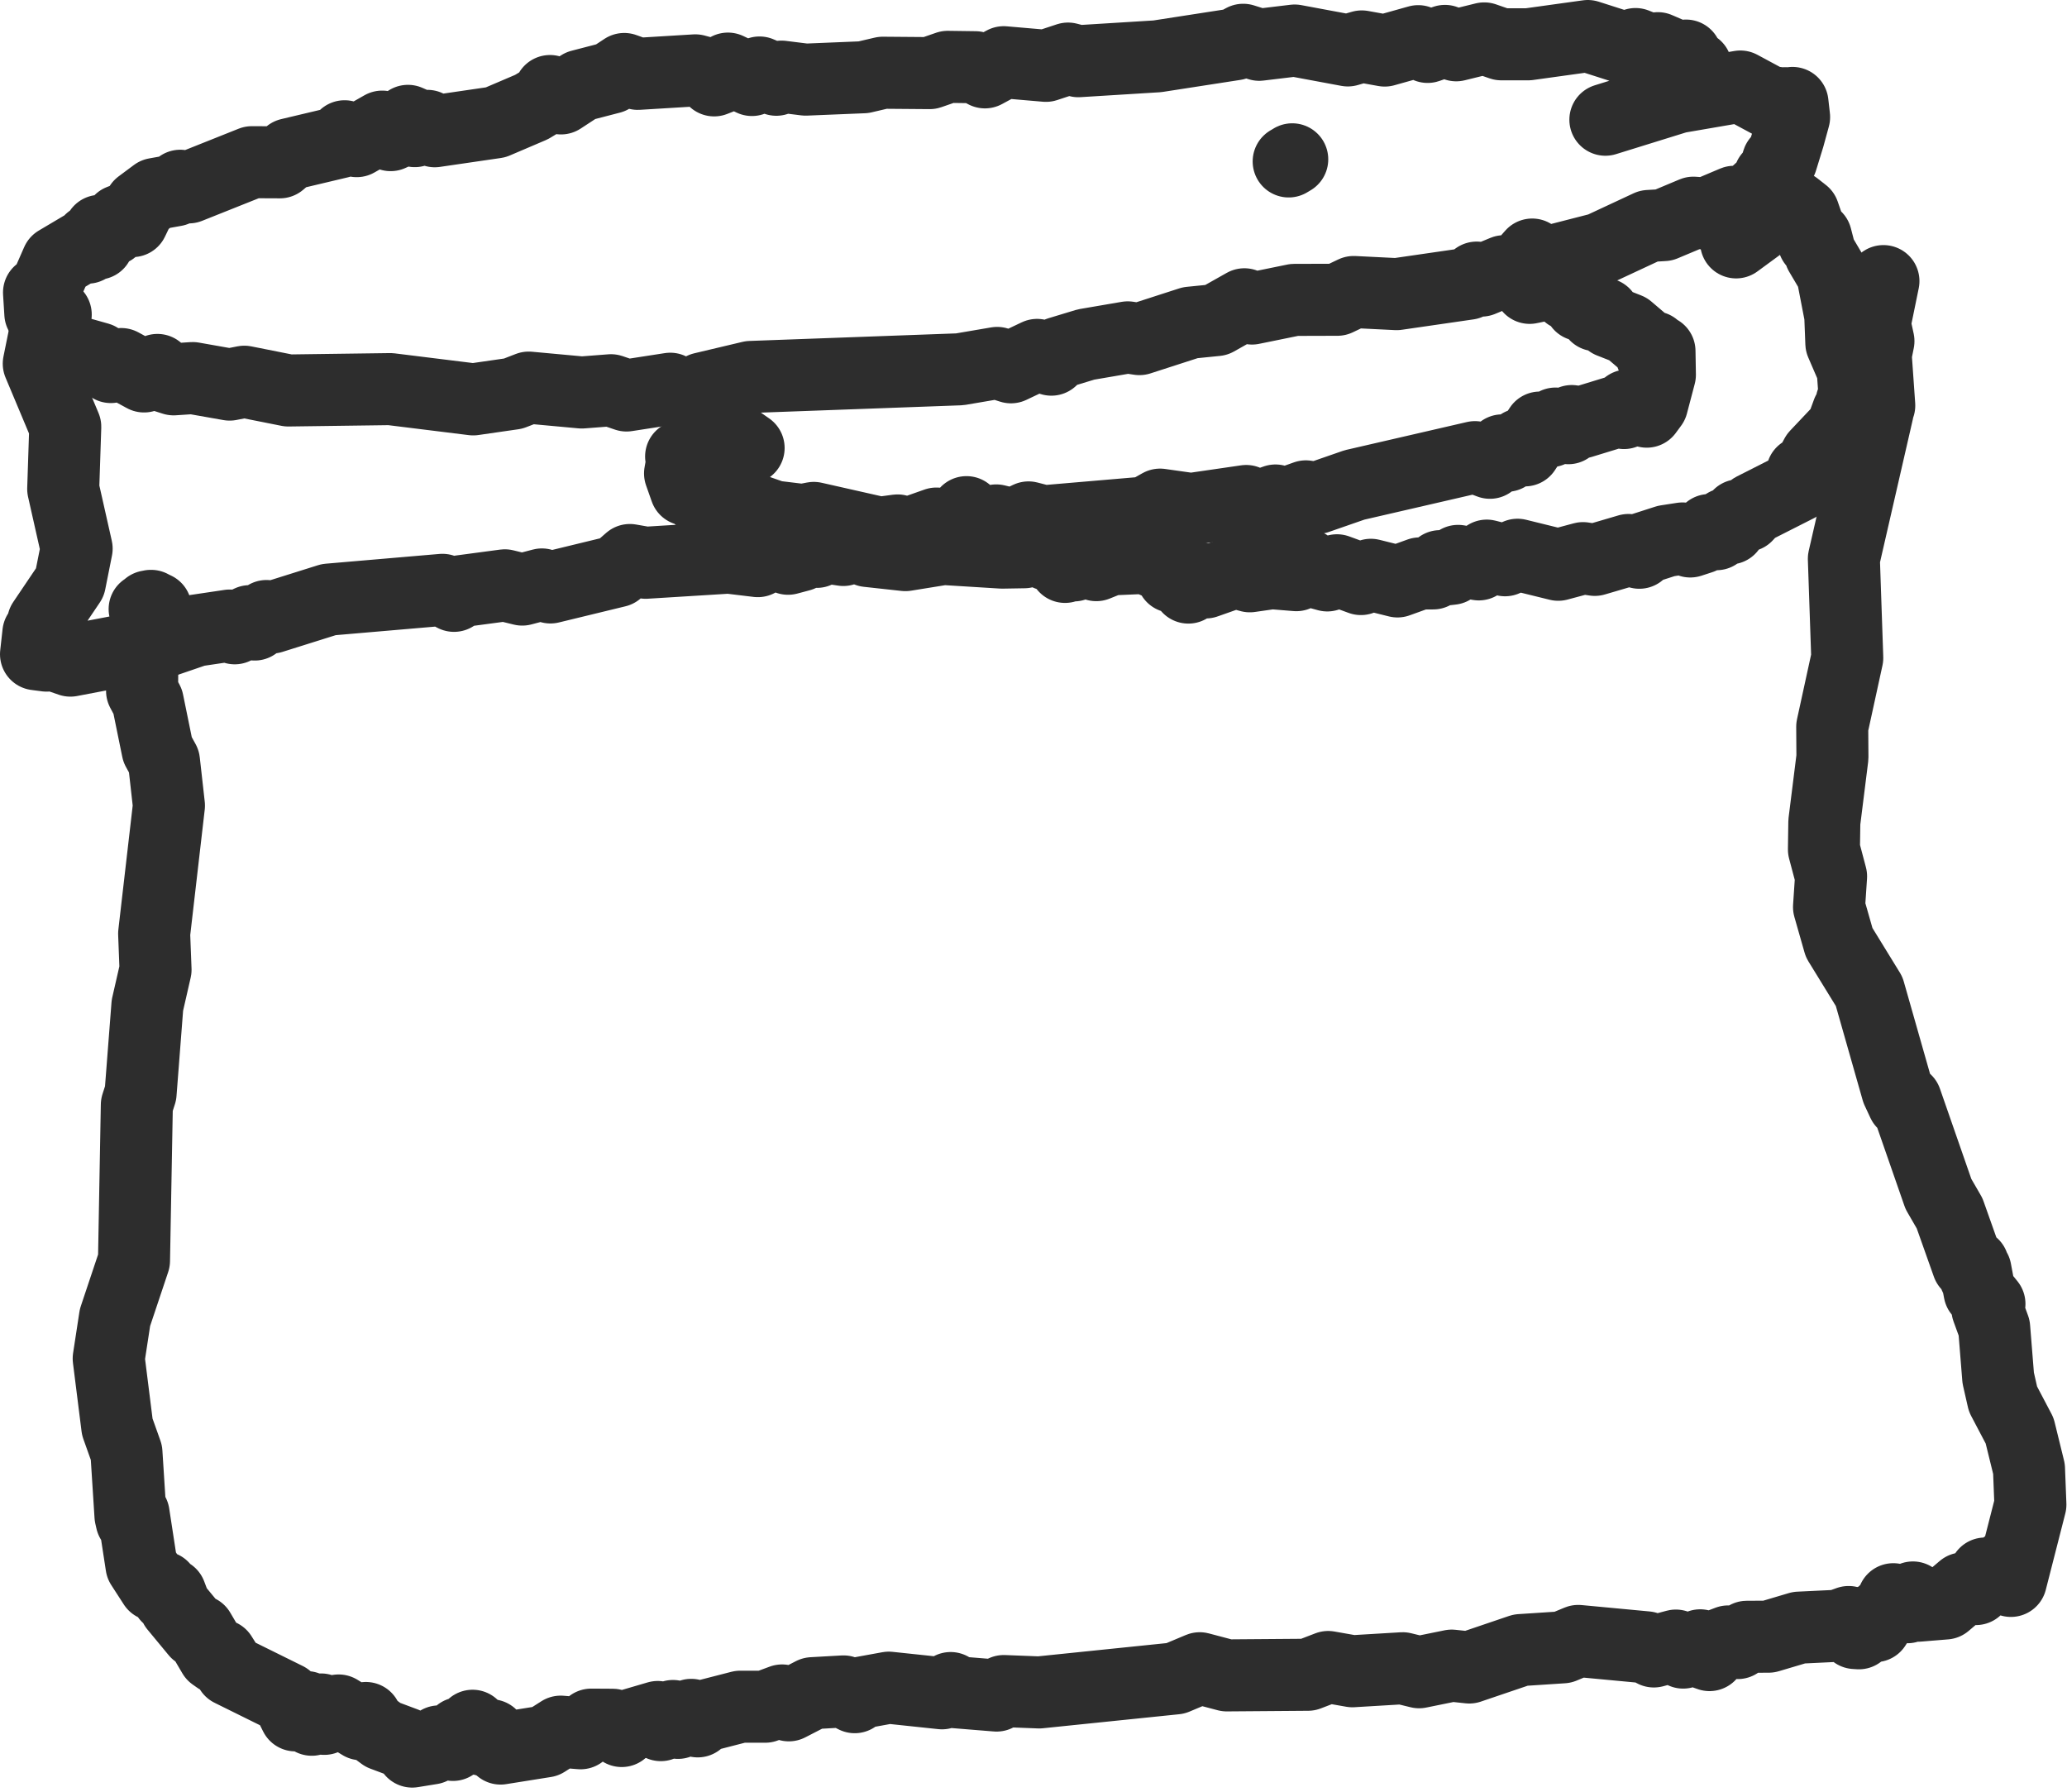
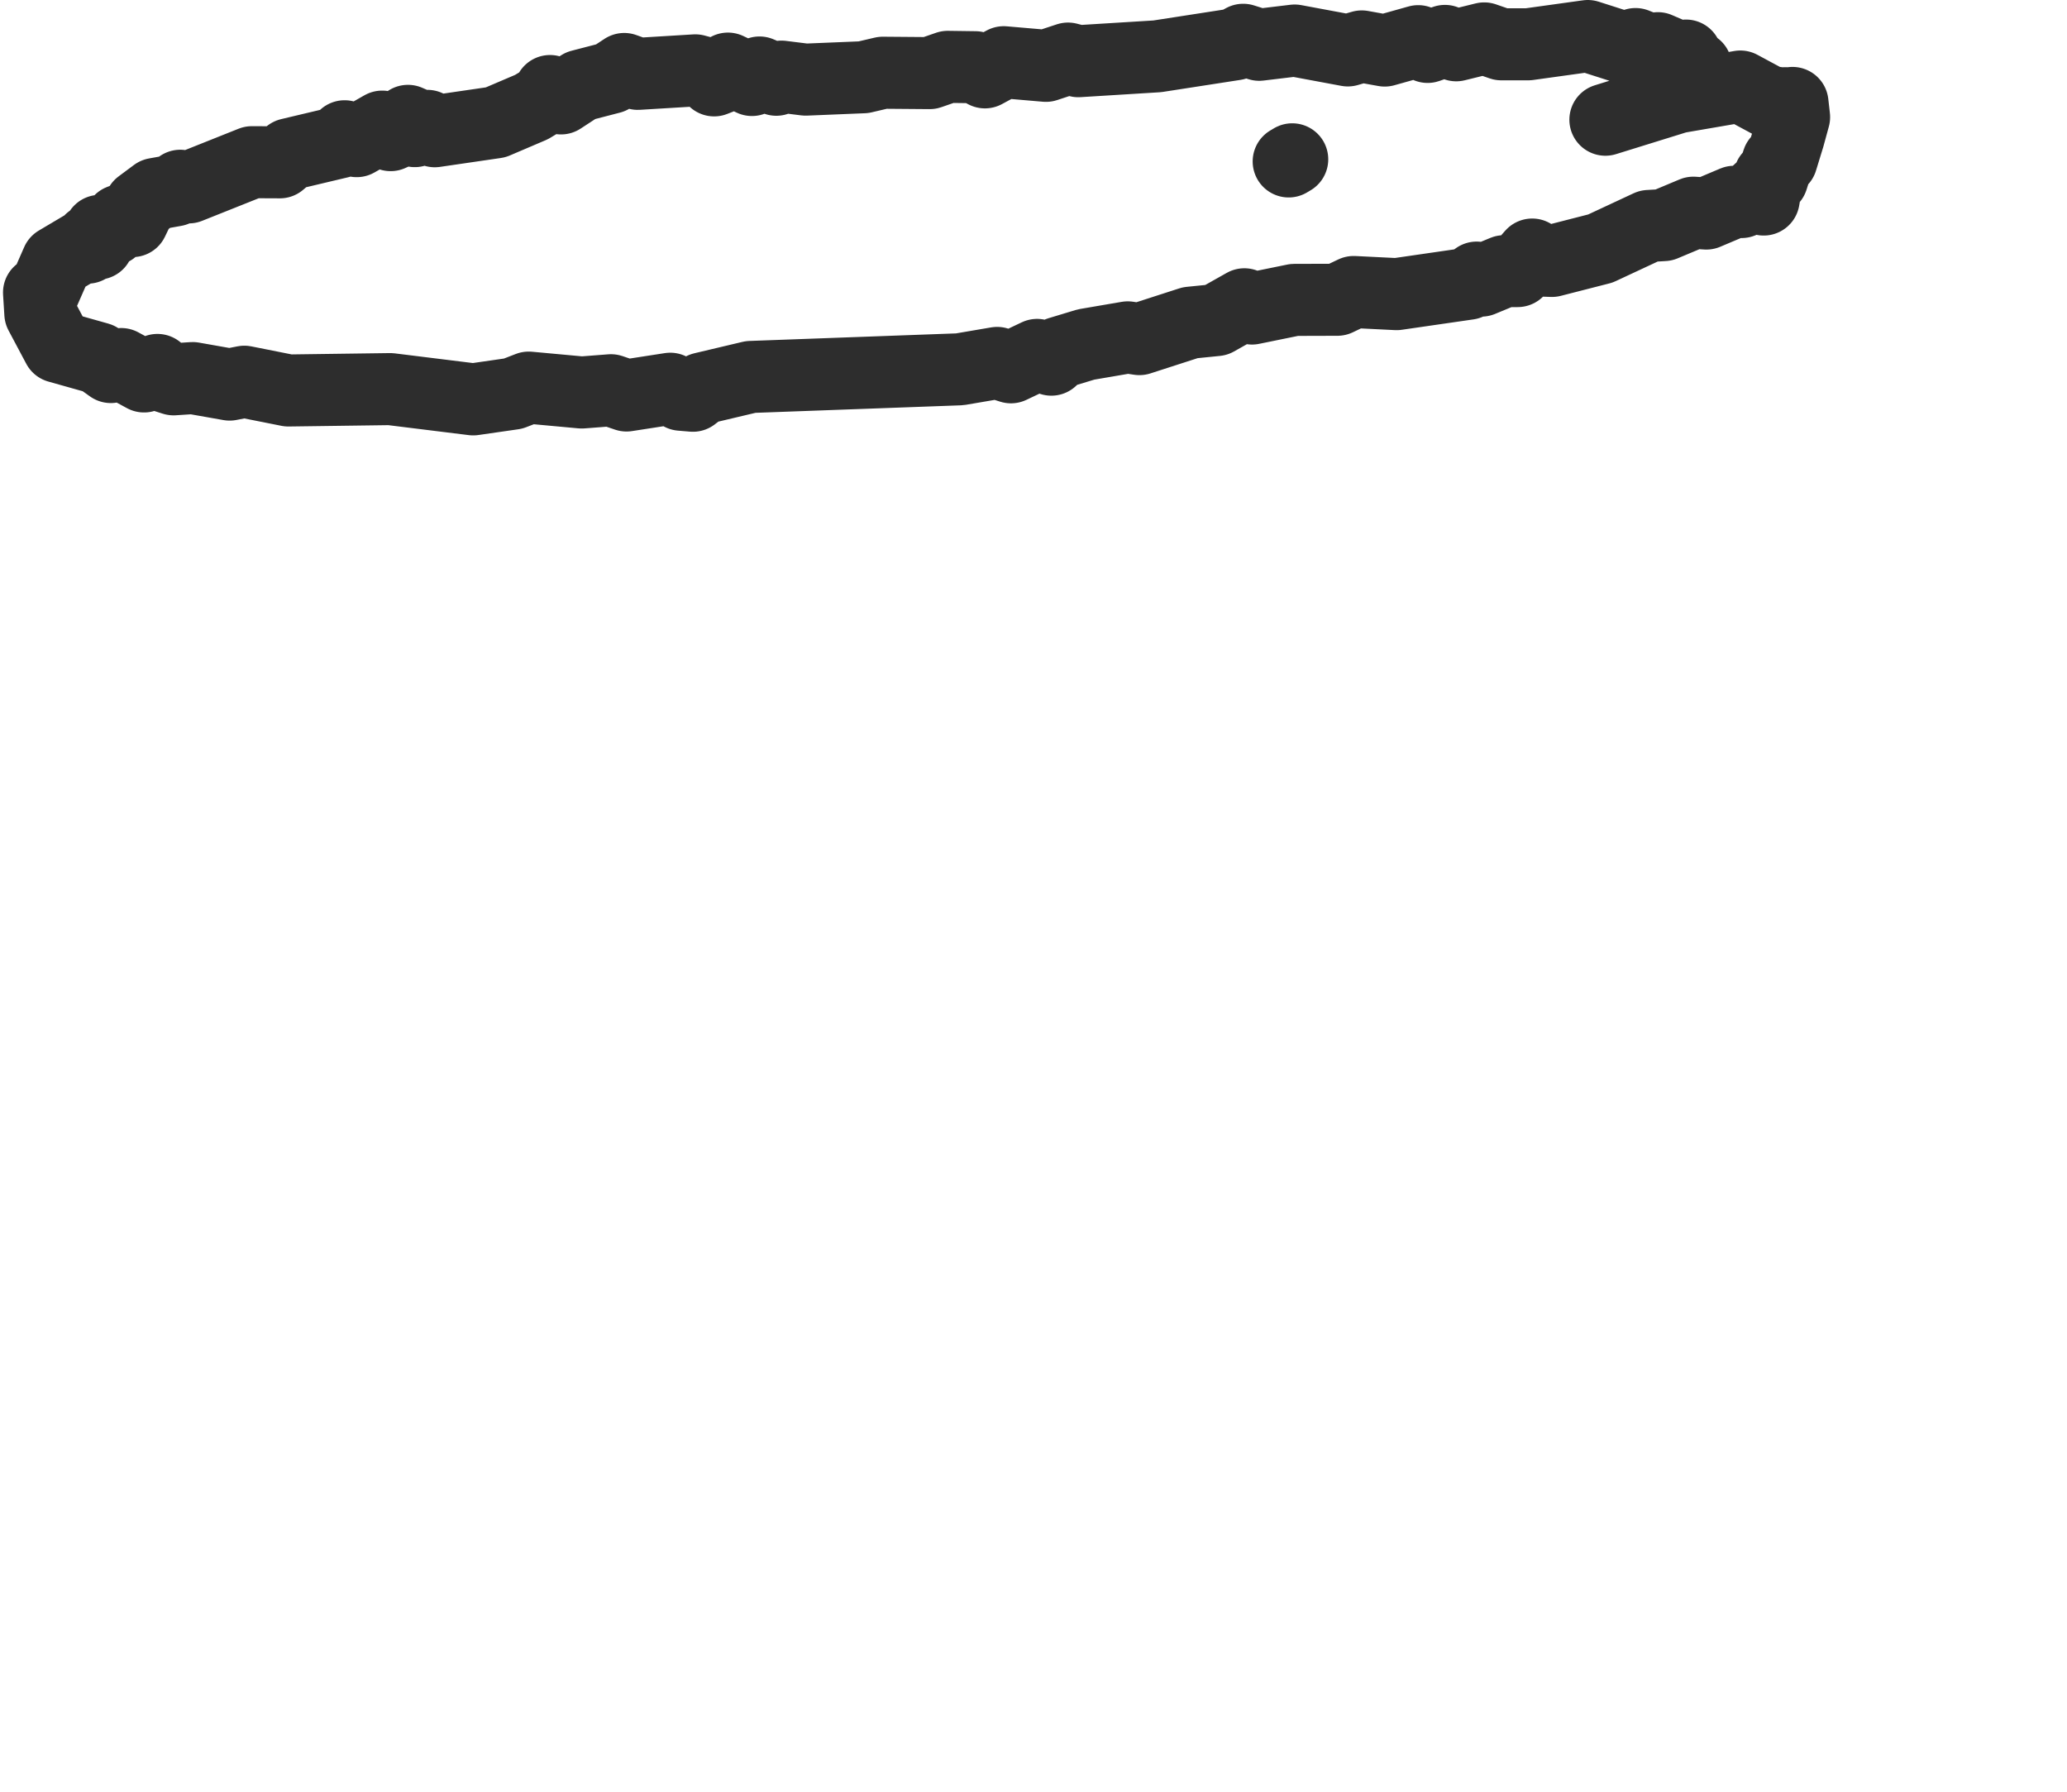
<svg xmlns="http://www.w3.org/2000/svg" width="165" height="143" viewBox="0 0 165 143" fill="none">
  <path d="M102.87 12.885L103.154 12.715" stroke="#2D2D2D" stroke-width="5.75" stroke-linecap="round" stroke-linejoin="round" />
  <path d="M135.385 5.345L134.59 4.795L134.583 4.435L134.545 4.955L133.804 4.915L133.895 4.515L132.338 3.845L131.844 4.025L130.558 3.515L129.778 3.845L126.748 2.875L121.995 3.535H119.839L118.479 3.065L116.243 3.615L115.345 3.265L113.961 3.745L113.21 3.285L110.534 4.035L108.703 3.705L107.591 4.025L103.349 3.235L100.517 3.575L99.24 3.175L98.58 3.535L92.38 4.495L86.075 4.885L85.255 4.675L83.494 5.255L80.124 4.965L78.624 5.775L77.859 5.365L75.654 5.335L74.21 5.835L70.468 5.805L68.929 6.165L64.306 6.355L62.378 6.115L61.97 6.365L60.629 5.785L60.025 6.385L58.107 5.475L57.643 6.165L57.007 6.415L56.593 5.905L55.507 5.615L50.914 5.895L49.83 5.505L48.769 6.205L46.34 6.835L44.78 7.855L43.905 7.265L43.556 7.865L42.426 8.545L39.568 9.765L34.705 10.475L34.117 10.045L33.11 10.465L32.955 9.815L32.566 9.645L32.243 10.305L31.182 10.785L30.51 10.105L28.472 11.265L27.508 10.875L27.15 11.345L23.106 12.305L22.341 12.955L20.108 12.945L15.07 14.955L14.391 14.825L13.972 15.195L12.406 15.475L11.183 16.385L10.576 17.645L10.336 17.315L9.582 17.605L8.949 18.325L7.965 18.425L7.801 19.445L7.68 19.155L7.221 19.175L6.991 19.765L6.689 19.615L4.563 20.875L3.334 23.675L3.115 23.345L3.22 25.025L4.635 27.685L7.867 28.595L8.849 29.295L9.678 29.055L11.499 30.045L12.567 29.525L12.947 29.985L13.856 30.275L15.385 30.175L18.331 30.695L19.503 30.465L23.019 31.165L31.154 31.055L37.776 31.875L40.963 31.415L42.204 30.935L46.44 31.325L48.774 31.145L50.012 31.565L53.505 31.025L54.357 31.505L55.313 31.585L56.082 30.995L59.923 30.085L76.609 29.475L79.599 28.965L80.702 29.315L82.787 28.325L83.926 28.705L84.513 28.155L86.694 27.495L90.023 26.925L90.955 27.065L95.01 25.755L97.097 25.545L99.334 24.285L99.942 24.625L103.322 23.935L106.756 23.925L108.058 23.305L111.489 23.475L117.214 22.645L117.877 22.155L118.253 22.395L120.063 21.645L121.146 21.635L122.31 20.315L122.709 20.785L123.889 20.825L127.752 19.835L131.612 18.035L132.812 17.965L135.174 16.975L136.204 17.045L138.428 16.105L139.021 16.125L140.249 15.635L140.326 15.295L140.33 15.715L140.458 15.175L140.787 15.925L140.996 14.725L141.254 14.105L141.465 14.275L141.922 12.845L142.214 12.775L142.786 10.915L143.216 9.345L143.087 8.215L142.832 8.455L142.517 8.235L142.209 8.825L141.829 8.205H141.34L138.925 6.905L133.922 7.765L128.151 9.555" stroke="#2D2D2D" stroke-width="5.75" stroke-linecap="round" stroke-linejoin="round" />
-   <path d="M3.722 26.335L4.449 25.105L3.749 25.565L4.126 26.865L4.01 26.105L3.576 26.645L3.094 29.025L5.21 34.065L5.046 39.025L6.118 43.785L5.58 46.485L3.441 49.655L3.583 50.625L3.527 50.105L3.063 50.525L2.875 52.215L3.724 52.325L4.054 52.025L4.233 52.315L4.334 52.045L4.485 52.335L4.664 51.925L4.78 52.435L5.62 52.725L12.437 51.425L15.651 50.325L18.344 49.925L18.737 50.145L19.935 49.575L20.329 49.845L21.276 49.165L21.687 49.285L26.241 47.855L35.32 47.075L36.243 47.555L36.772 47.185L40.298 46.715L41.689 47.055L43.256 46.645L43.938 46.885L49.252 45.595L50.28 44.695L51.541 44.915L58.168 44.505L60.494 44.785L61.721 44.065L62.907 44.595L63.887 44.335L64.354 43.605L64.503 43.925L65.204 44.045L65.931 43.175L66.186 43.725L67.32 43.895L68.333 43.585L69.26 43.975L72.272 44.305L75.307 43.815L79.99 44.105L81.759 44.075L82.558 43.725L83.642 44.275L84.178 44.165L84.493 44.615L84.883 44.465L85.016 45.245L85.315 44.825L85.726 45.125L86.964 44.555L87.511 45.105L88.653 44.645L91.423 44.525L93.298 45.325L93.59 46.035L94.268 45.945L94.862 46.895L95.054 46.385L95.804 46.175L96.245 46.485L98.569 45.665L99.769 45.995L101.518 45.745L103.478 45.905L104.343 45.095L104.779 45.605L105.952 45.925L106.724 45.515L108.638 46.215L109.431 45.875L111.555 46.405L113.329 45.765H114.404L114.956 45.185L115.18 45.475L115.882 45.395L116.392 44.765L118.045 45.045L118.681 44.345L120.14 44.715L121.137 44.275L124.387 45.075L126.364 44.545L127.306 44.685L129.995 43.895L130.862 44.115L131.175 43.765L133.008 43.175L134.304 42.975L134.927 43.215L135.787 42.935L136.444 42.305L137.022 42.635L137.162 42.195L137.786 41.815L138.072 42.175L138.814 41.125L139.413 41.165L139.941 40.595L143.512 38.785L143.861 37.715L144.073 38.025L144.987 36.345L147.02 34.195L147.504 32.875L147.859 32.955L147.606 32.905L147.655 33.315L147.844 33.225L147.809 32.075L148.086 32.205L147.892 29.495L146.987 27.395L146.9 25.165L146.26 21.855L145.297 20.225L144.963 18.935L144.777 19.325L143.979 17.025L143.302 16.495L143.183 16.805L142.764 16.605L141.682 17.075L138.588 19.345" stroke="#2D2D2D" stroke-width="5.75" stroke-linecap="round" stroke-linejoin="round" />
-   <path d="M59.759 35.755L58.169 34.645L57.536 34.395L56.966 34.575L56.956 34.335L56.73 35.045L54.37 36.435L54.623 36.775L54.89 36.415L54.434 36.955L54.285 37.785L54.74 39.075L54.806 38.875L55.428 39.175L55.755 39.665L56.012 39.505L56.689 40.315L56.845 40.025L58.453 40.065L61.772 41.225L64.079 41.505L64.959 41.335L70.23 42.525L71.65 42.335L72.314 42.645L74.752 41.785L76.361 41.905L77.151 40.875L77.556 41.395L78.726 41.725L79.524 41.535L80.896 41.865L82.103 41.295L83.302 41.605L91.482 40.905L92.602 40.275L95.077 40.625L99.479 39.985L100.224 40.505L101.816 39.945L102.558 40.575L102.976 40.065L104.241 39.615L105.122 39.745L108.119 38.705L117.741 36.485L118.937 36.935L119.916 35.945L120.282 36.375L121.388 35.465L121.721 35.945L122.92 34.125L123.15 34.445L123.753 34.415L124.171 33.805L125.191 34.175L125.467 33.605L126.231 33.715L129.137 32.825L129.636 32.965L129.916 32.365L130.81 32.765L130.824 32.045L131.014 32.675L131.339 32.485L131.059 32.245L131.452 32.855L131.88 32.275L132.502 29.915L132.47 28.025L132.425 28.385L132.032 27.715L131.856 28.425L131.577 27.635L129.958 26.255L128.534 25.695L128.045 25.055L127.367 25.155L127.022 24.605L126.133 24.345L125.876 23.775L125.179 23.505L125.056 23.015L124.228 22.355L123.487 22.365L123.361 22.715L122.106 22.975" stroke="#2D2D2D" stroke-width="5.75" stroke-linecap="round" stroke-linejoin="round" />
-   <path d="M9.9 52.315L11.939 49.955L12.425 48.535L12.037 48.355L11.546 48.615L11.831 48.515L11.881 48.795L12.065 48.355L11.896 48.705L11.834 48.395L11.371 51.485L11.341 55.145L11.794 55.995L12.578 59.835L13.09 60.765L13.486 64.295L12.305 74.515L12.416 77.395L11.766 80.235L11.223 87.255L10.923 88.185L10.697 100.615L9.178 105.155L8.677 108.425L9.363 113.885L10.093 115.935L10.415 120.975L10.503 121.365L10.664 120.825L11.296 124.945L12.298 126.495L12.988 126.675L13.365 127.415L13.609 127.225L13.988 128.225L15.675 130.265L15.903 130.165L17.037 132.095L17.392 132.345L17.643 132.115L18.404 133.325L22.895 135.545L23.577 136.905L23.799 136.405L24.464 136.245L24.888 137.255L25.068 136.685L25.631 136.435L25.882 137.185L26.232 136.635L27.031 136.515L28.828 137.615L29.203 137.115L29.326 137.545L30.57 138.465L32.362 139.135L32.905 139.795L34.449 139.545L35.038 138.985L36.156 139.265L36.697 138.325L36.834 138.745L37.39 138.785L37.725 137.735L38.123 138.785L38.553 138.285L38.919 138.965L39.201 138.495L39.958 139.555L43.533 138.985L44.758 138.205L46.345 138.335L47.195 137.645L48.9 137.655L49.63 138.155L50.048 137.755L52.505 137.035L52.748 137.685L53.011 137.225L53.722 136.955L54.122 137.505L55.178 136.865L55.696 137.385L56.253 136.945L59.092 136.215H61.082L62.432 135.715L62.967 136.105L64.85 135.135L67.335 134.995L68.229 135.455L68.693 135.105L70.946 134.695L75.198 135.145L75.885 134.725L76.223 135.055L79.553 135.325L80.126 134.965L82.956 135.075L93.838 133.955L95.768 133.145L97.928 133.715L104.408 133.665L106.023 133.045L107.953 133.385L111.969 133.145L113.281 133.465L115.885 132.935L117.287 133.085L121.382 131.695L124.752 131.475L125.984 130.965L131.417 131.475L132.02 131.805L133.774 131.335L134.361 131.895L135.72 131.315L136.012 131.935L136.464 132.095L136.743 131.465L137.952 131.005L138.713 131.135L139.441 130.635L141.182 130.625L143.606 129.905L146.736 129.755L147.571 129.455L148.075 130.335L148.391 130.355L148.582 129.745L149.298 129.345L149.679 129.785L150.43 128.625L150.874 128.475L151.136 127.635L151.48 128.215L151.639 127.965L152.259 128.275L152.699 127.495L153.089 128.155L155.287 127.975L156.701 126.775L157.729 126.825L158.457 125.585L158.701 126.055L159.626 125.825L160.128 124.955L160.34 125.435L160.594 125.245L160.521 126.175L162.078 120.085L161.967 117.235L161.218 114.185L159.892 111.665L159.508 109.975L159.187 105.975L158.648 104.495L158.809 104.065L158.016 103.085L157.696 101.375L157.655 101.855L157.496 100.945L157.427 101.175L157.082 100.935L155.628 96.835L154.737 95.295L152.142 87.835L151.912 88.005L151.455 87.025L149.205 79.125L146.814 75.235L146.003 72.395L146.167 69.945L145.597 67.795L145.629 65.605L146.275 60.445L146.259 58.005L147.459 52.505L147.188 44.595L149.886 32.845L149.82 31.535L150.013 32.365L149.729 28.315L149.948 27.225L149.648 25.845L150.347 22.435" stroke="#2D2D2D" stroke-width="5.75" stroke-linecap="round" stroke-linejoin="round" />
</svg>